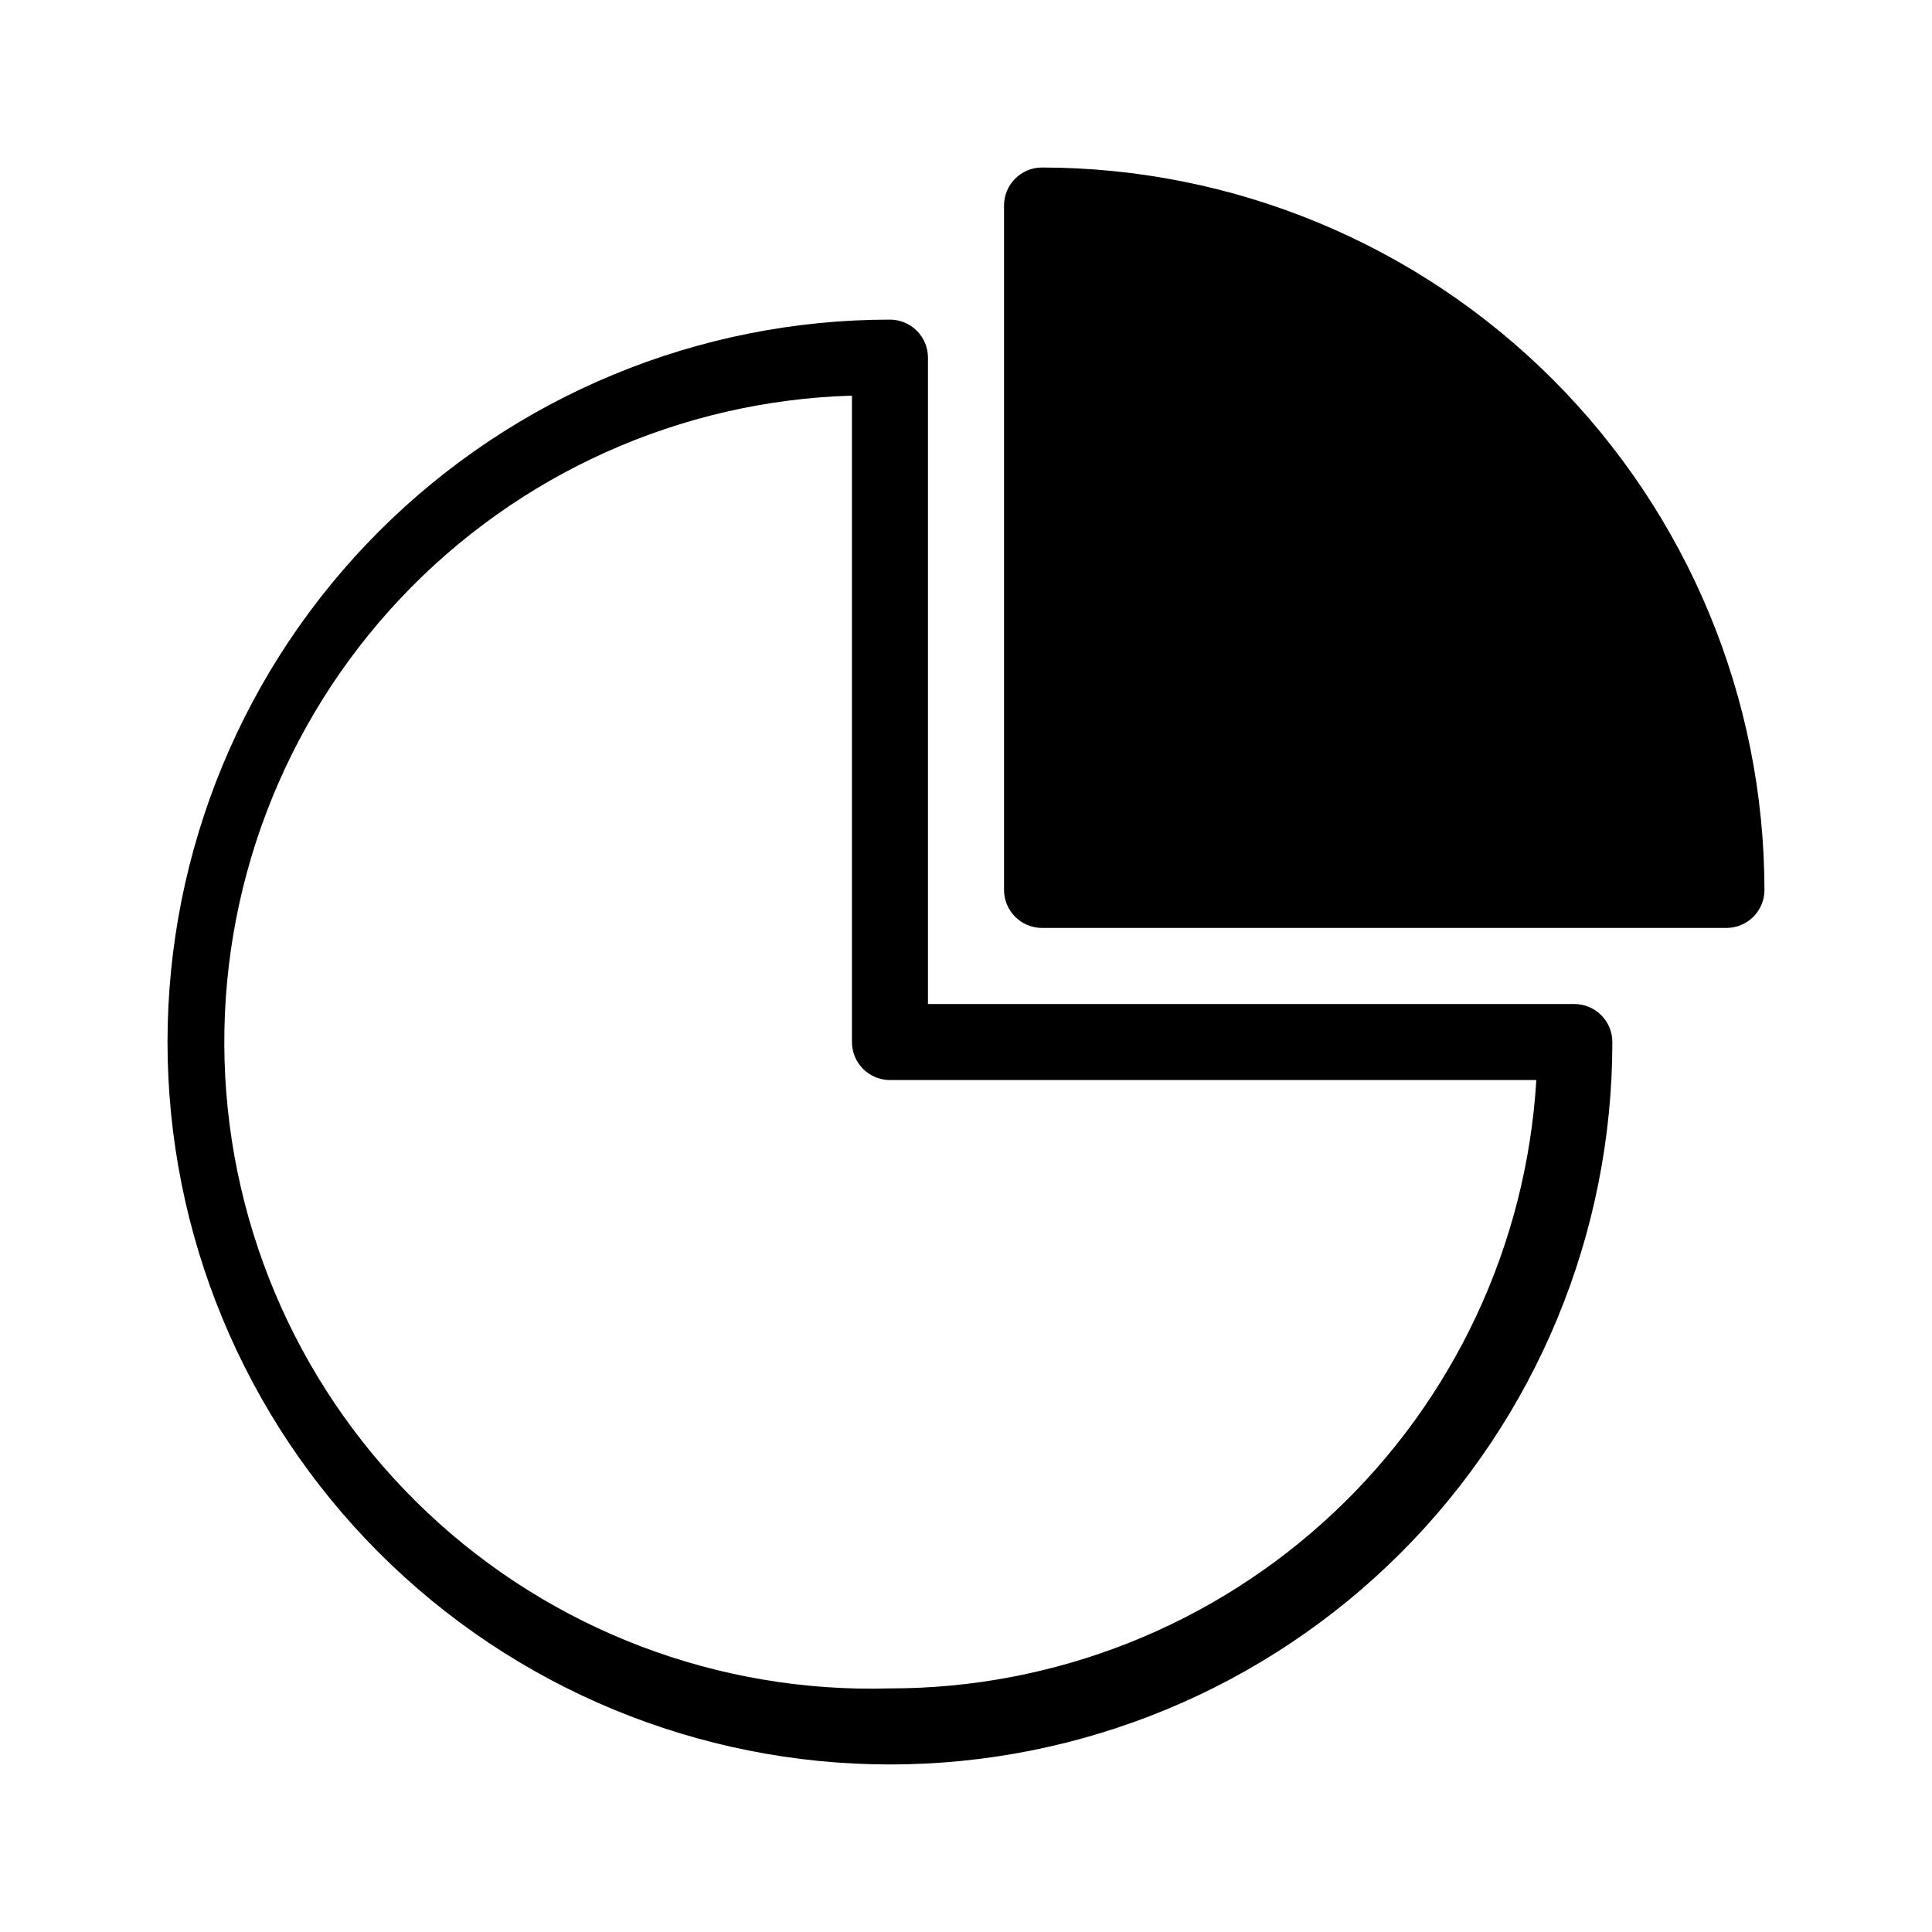
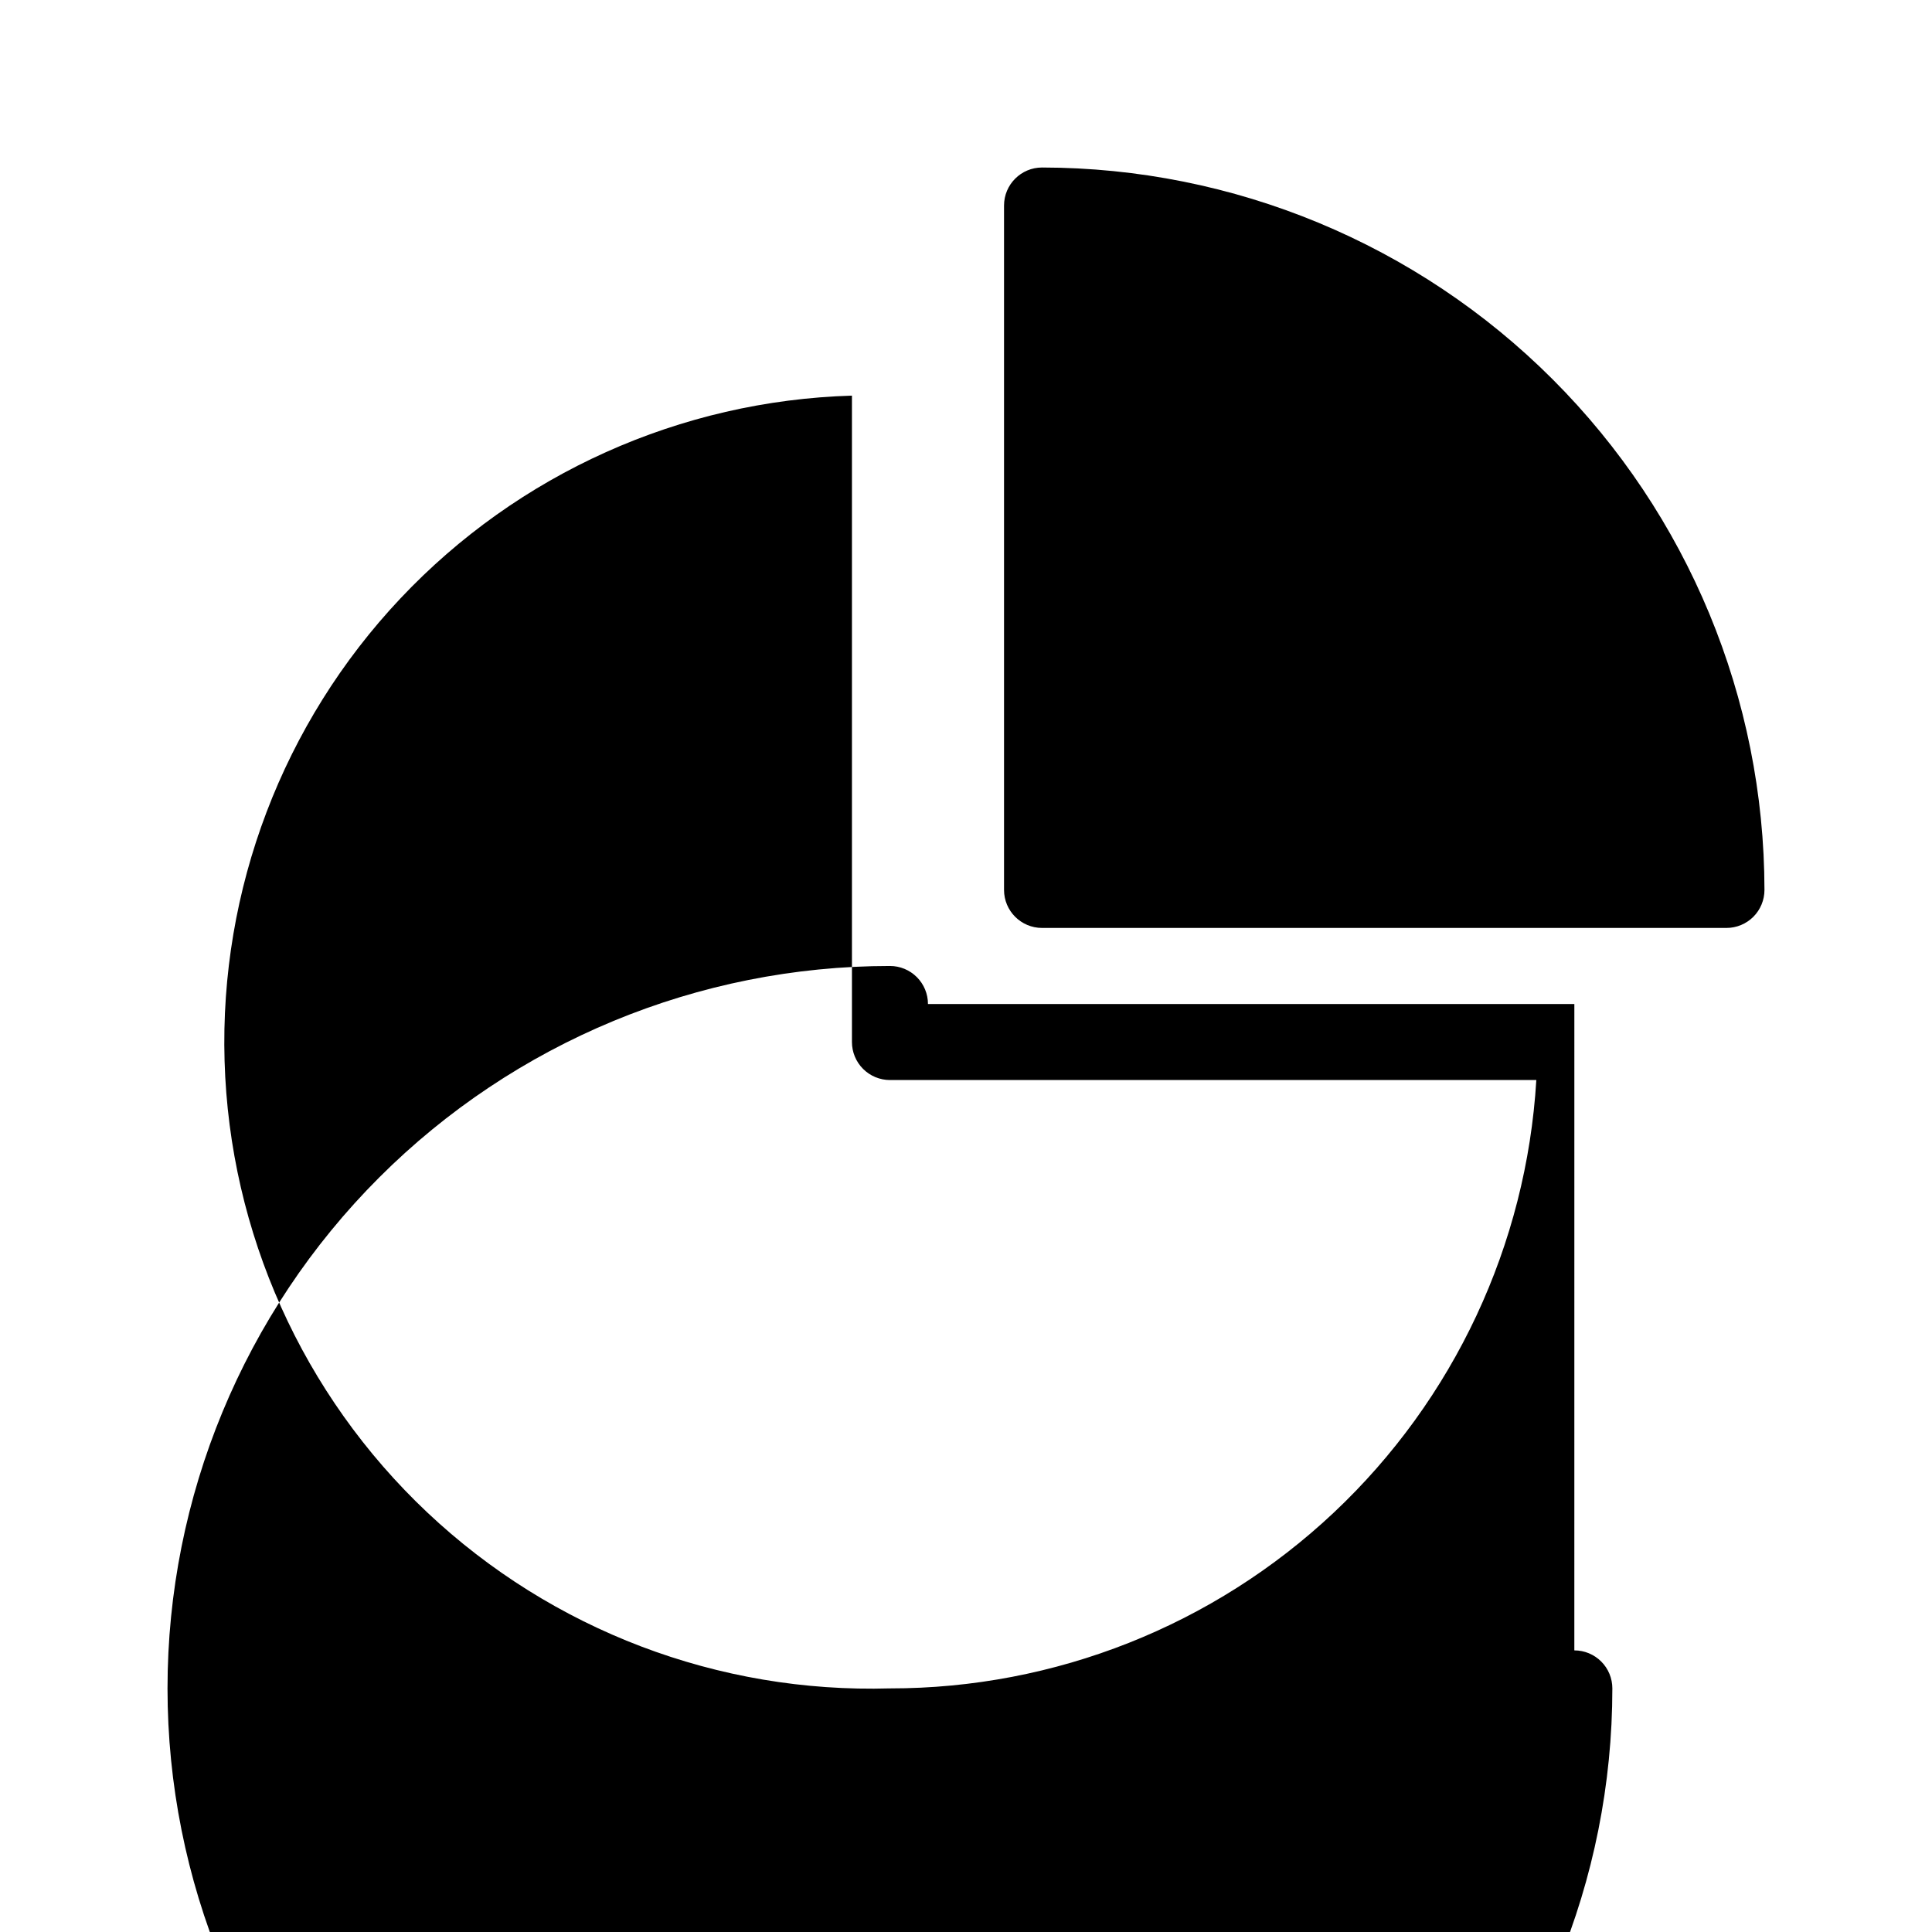
<svg xmlns="http://www.w3.org/2000/svg" fill="#000000" width="800px" height="800px" version="1.1" viewBox="144 144 512 512">
-   <path d="m561.22 410.07h-171.3v-171.29c0-2.676-1.062-5.238-2.949-7.125-1.891-1.891-4.453-2.953-7.125-2.953-50.777 0-99.473 20.172-135.38 56.074s-56.074 84.598-56.074 135.38c0 50.773 20.172 99.469 56.074 135.37 35.902 35.906 84.598 56.074 135.38 56.074 50.773 0 99.469-20.168 135.37-56.074 35.906-35.902 56.074-84.598 56.074-135.37 0-2.672-1.062-5.238-2.949-7.125-1.891-1.891-4.453-2.953-7.125-2.953zm-181.37 181.37c-45.434 1.336-89.531-15.43-122.6-46.609-33.07-31.18-52.398-74.215-53.734-119.65-1.336-45.43 15.43-89.527 46.609-122.6 31.18-33.07 74.219-52.398 119.65-53.734v171.3c0 2.672 1.062 5.234 2.953 7.125 1.887 1.887 4.449 2.949 7.125 2.949h171.29c-2.621 43.645-21.812 84.641-53.648 114.61-31.84 29.969-73.922 46.641-117.64 46.613zm231.75-211.6c0 2.672-1.062 5.234-2.949 7.125-1.891 1.887-4.453 2.949-7.125 2.949h-181.37c-5.566 0-10.078-4.512-10.078-10.074v-181.37c0-5.566 4.512-10.078 10.078-10.078 50.758 0.055 99.422 20.242 135.31 56.133 35.895 35.891 56.082 84.555 56.133 135.32z" />
+   <path d="m561.22 410.07h-171.3c0-2.676-1.062-5.238-2.949-7.125-1.891-1.891-4.453-2.953-7.125-2.953-50.777 0-99.473 20.172-135.38 56.074s-56.074 84.598-56.074 135.38c0 50.773 20.172 99.469 56.074 135.37 35.902 35.906 84.598 56.074 135.38 56.074 50.773 0 99.469-20.168 135.37-56.074 35.906-35.902 56.074-84.598 56.074-135.37 0-2.672-1.062-5.238-2.949-7.125-1.891-1.891-4.453-2.953-7.125-2.953zm-181.37 181.37c-45.434 1.336-89.531-15.43-122.6-46.609-33.07-31.18-52.398-74.215-53.734-119.65-1.336-45.43 15.43-89.527 46.609-122.6 31.18-33.07 74.219-52.398 119.65-53.734v171.3c0 2.672 1.062 5.234 2.953 7.125 1.887 1.887 4.449 2.949 7.125 2.949h171.29c-2.621 43.645-21.812 84.641-53.648 114.61-31.84 29.969-73.922 46.641-117.64 46.613zm231.75-211.6c0 2.672-1.062 5.234-2.949 7.125-1.891 1.887-4.453 2.949-7.125 2.949h-181.37c-5.566 0-10.078-4.512-10.078-10.074v-181.37c0-5.566 4.512-10.078 10.078-10.078 50.758 0.055 99.422 20.242 135.31 56.133 35.895 35.891 56.082 84.555 56.133 135.32z" />
</svg>